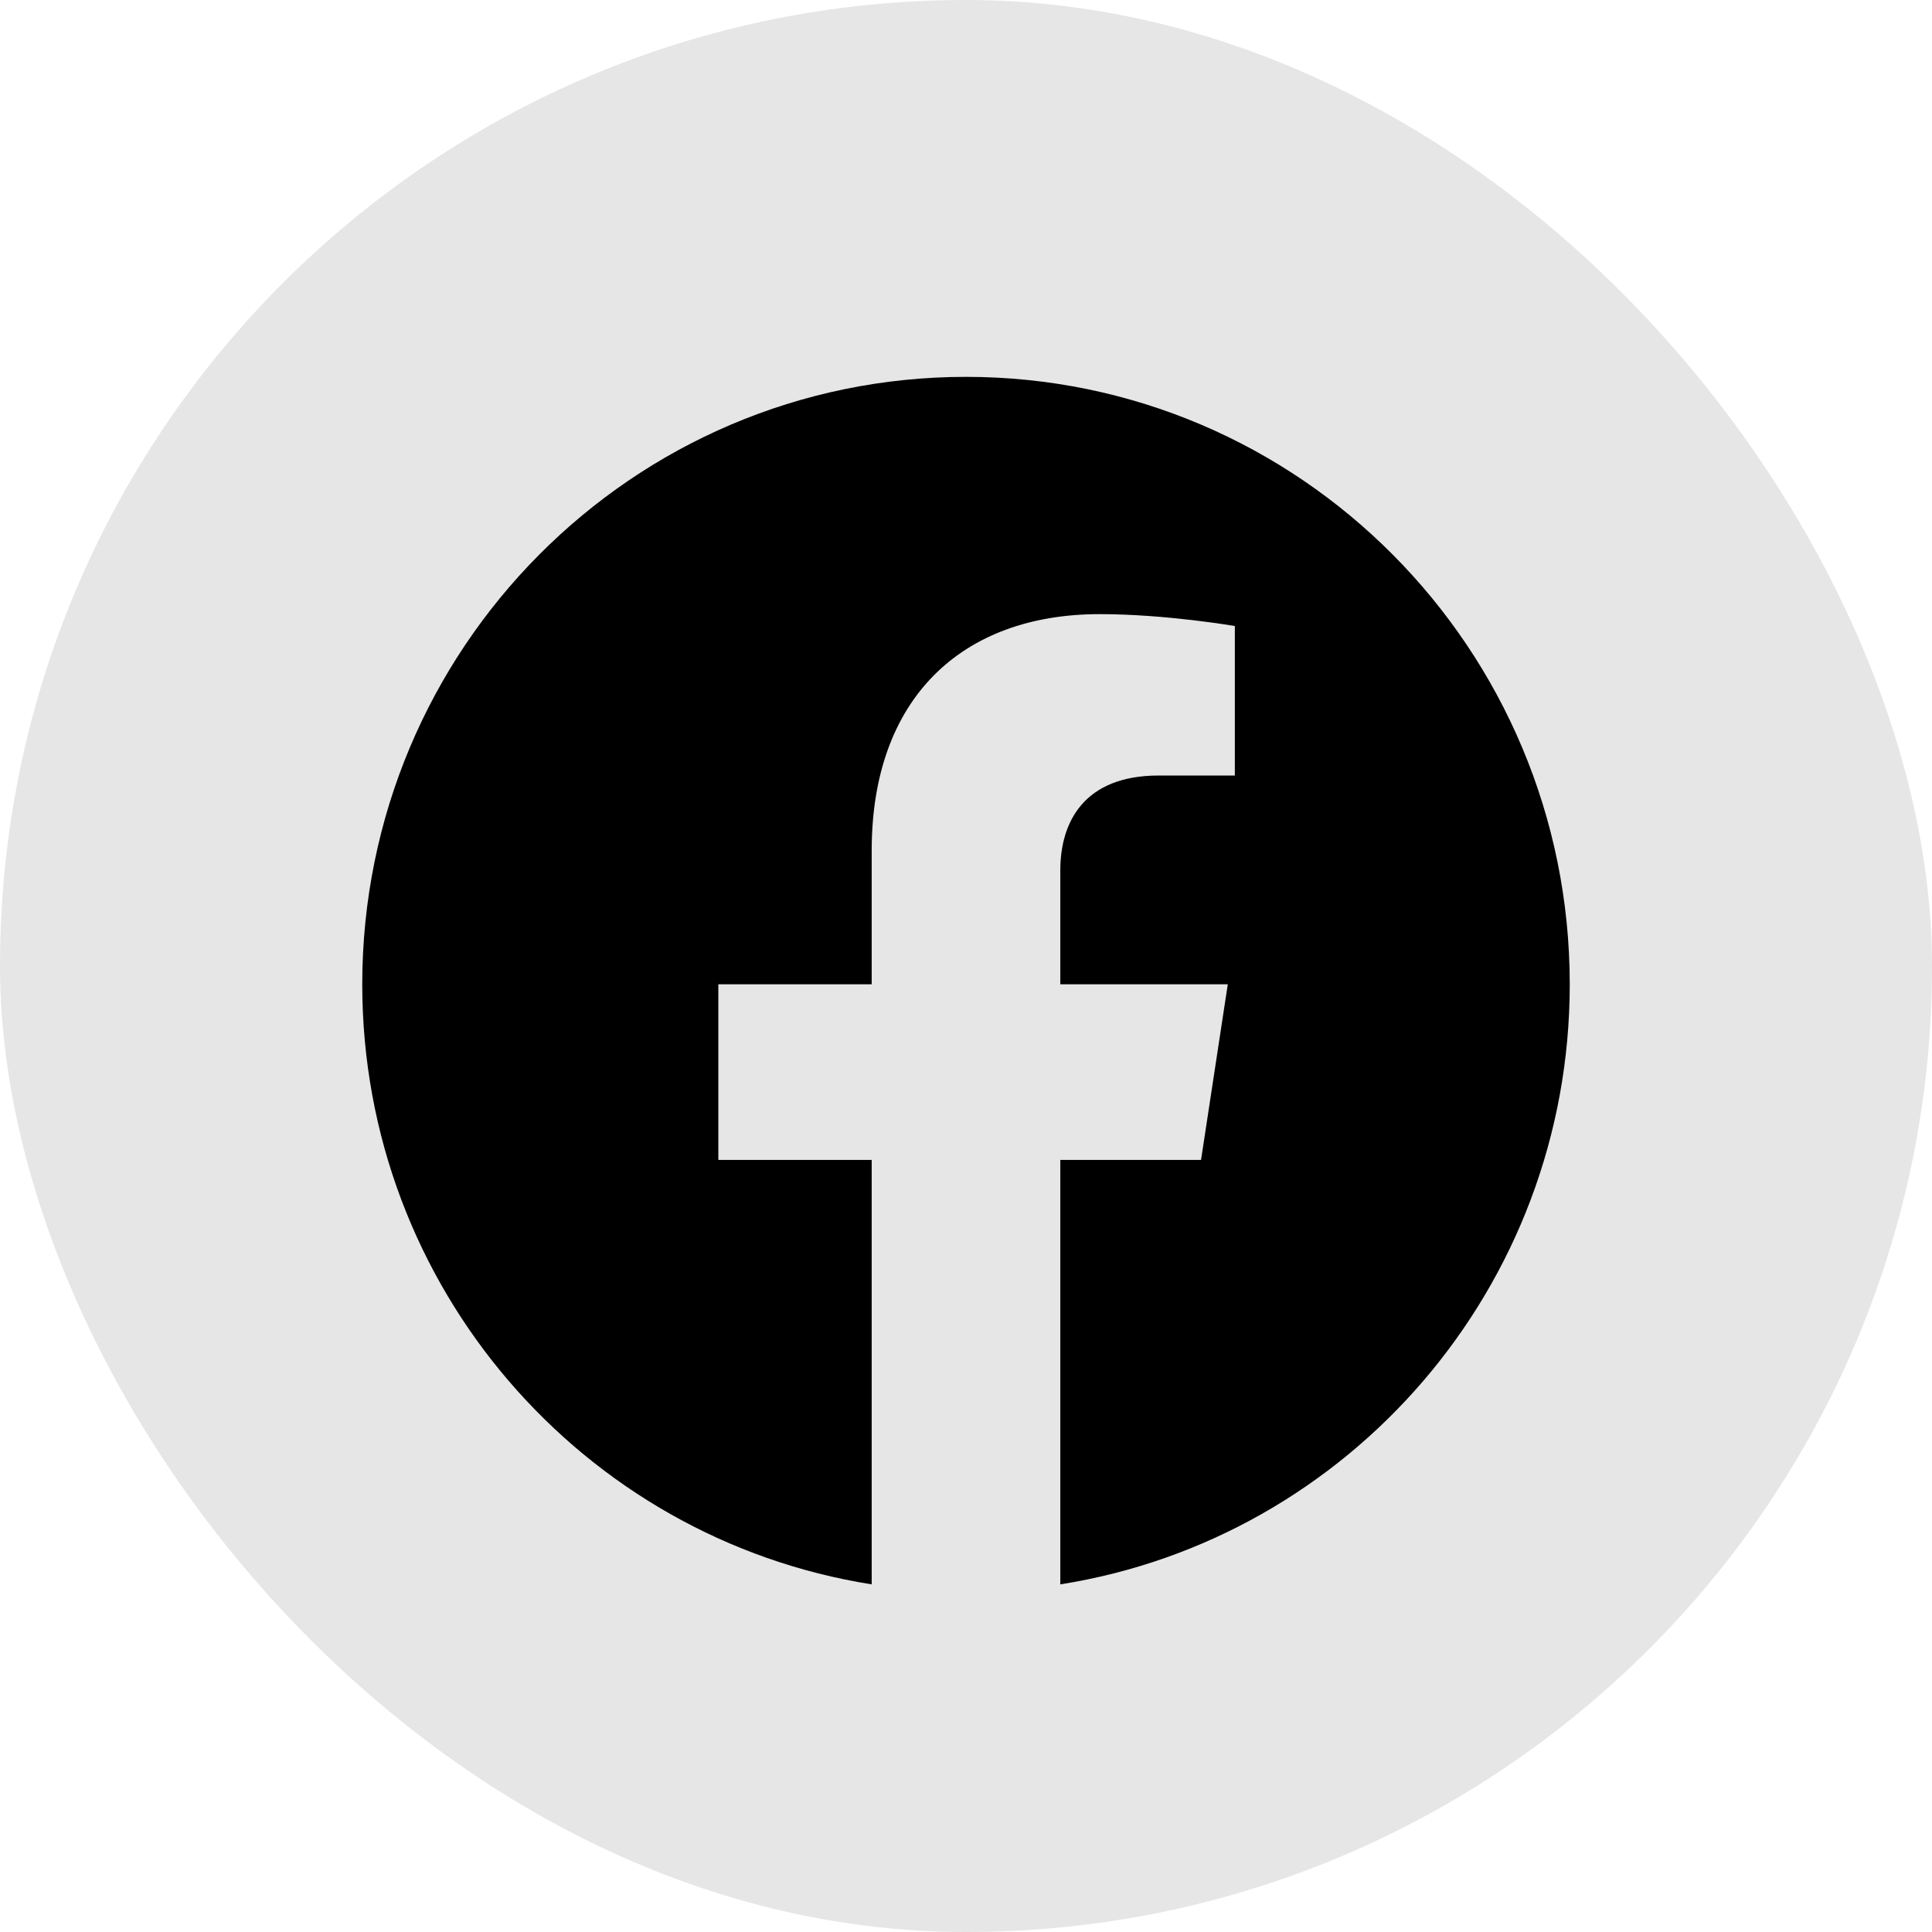
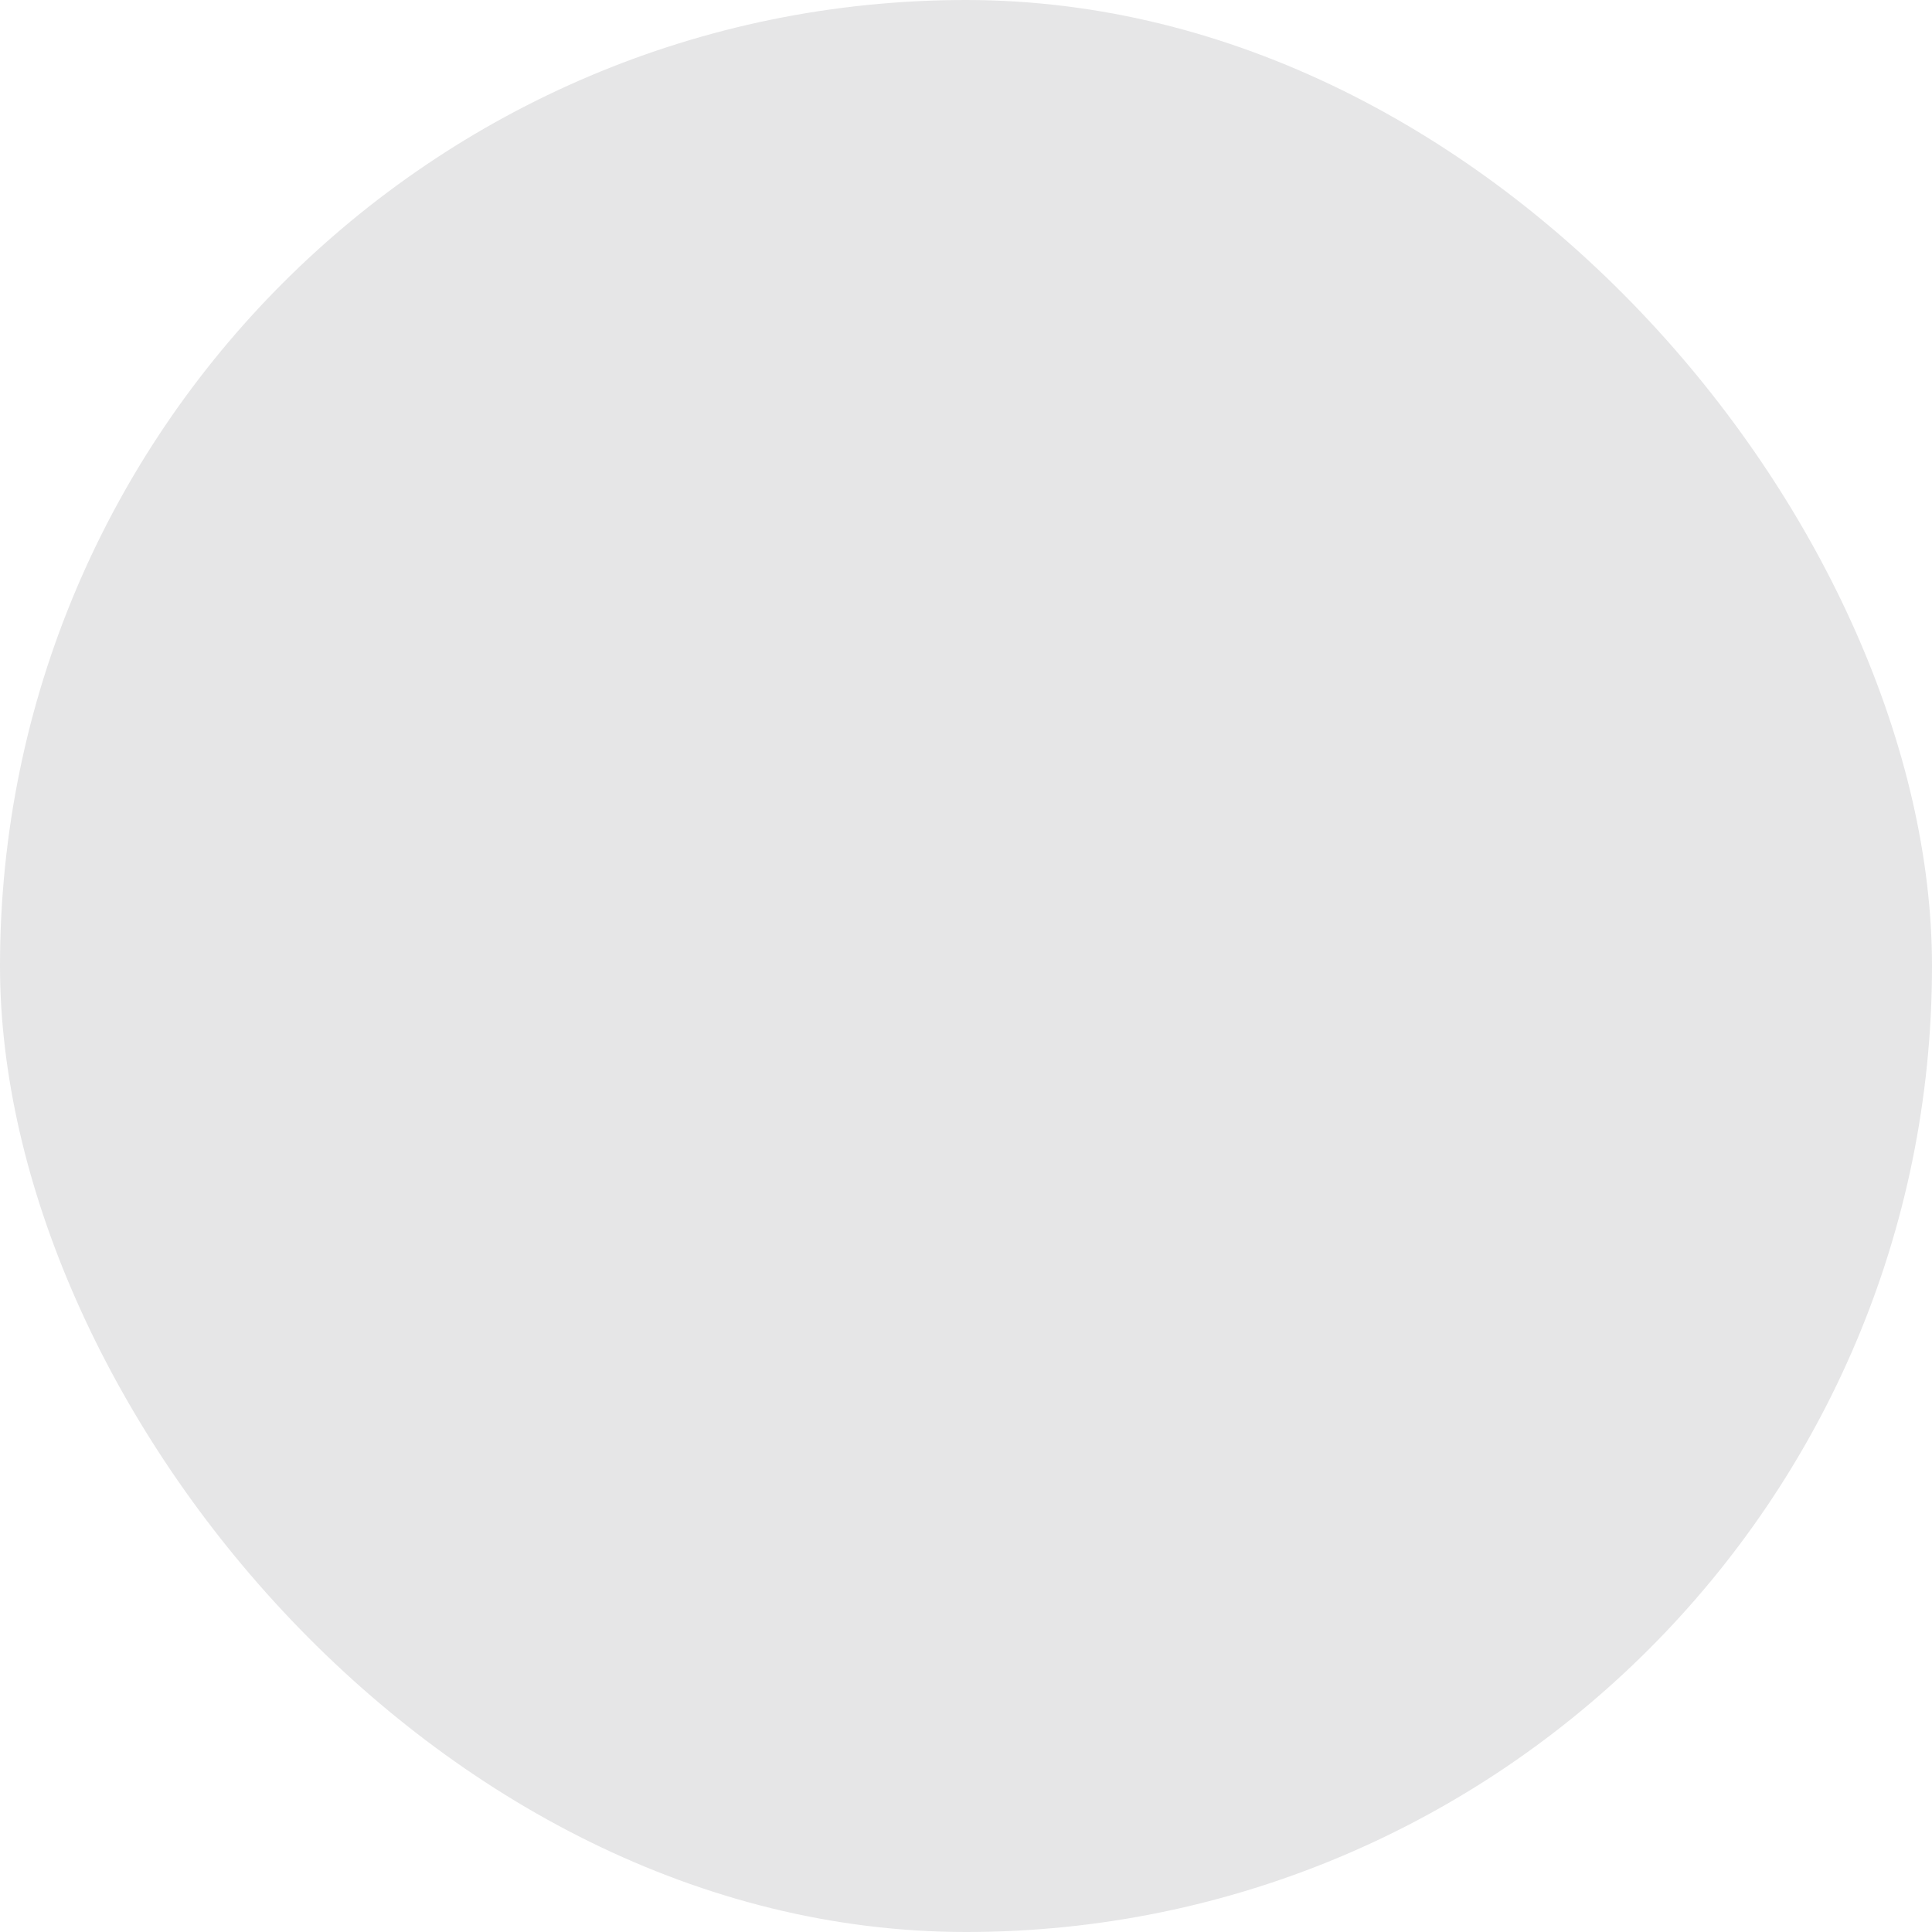
<svg xmlns="http://www.w3.org/2000/svg" width="32" height="32" viewBox="0 0 32 32" fill="none">
  <rect width="32" height="32" rx="16" fill="#E6E6E7" />
-   <path d="M26 16.303C26 10.747 21.523 6.242 16 6.242C10.477 6.242 6 10.747 6 16.303C6 21.325 9.657 25.487 14.438 26.242V19.212H11.898V16.303H14.438V14.087C14.438 11.565 15.931 10.172 18.215 10.172C19.309 10.172 20.453 10.369 20.453 10.369V12.845H19.192C17.95 12.845 17.562 13.62 17.562 14.416V16.303H20.336L19.893 19.212H17.562V26.242C22.343 25.487 26 21.325 26 16.303Z" fill="black" />
</svg>